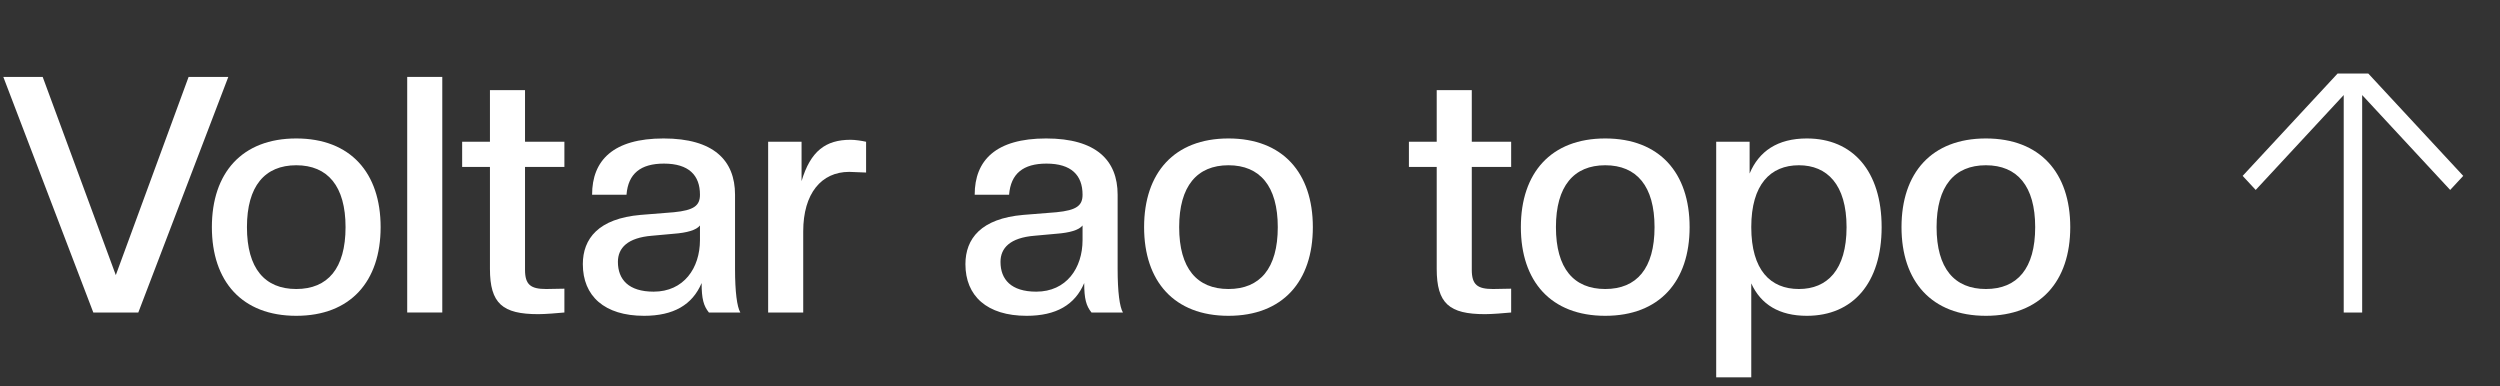
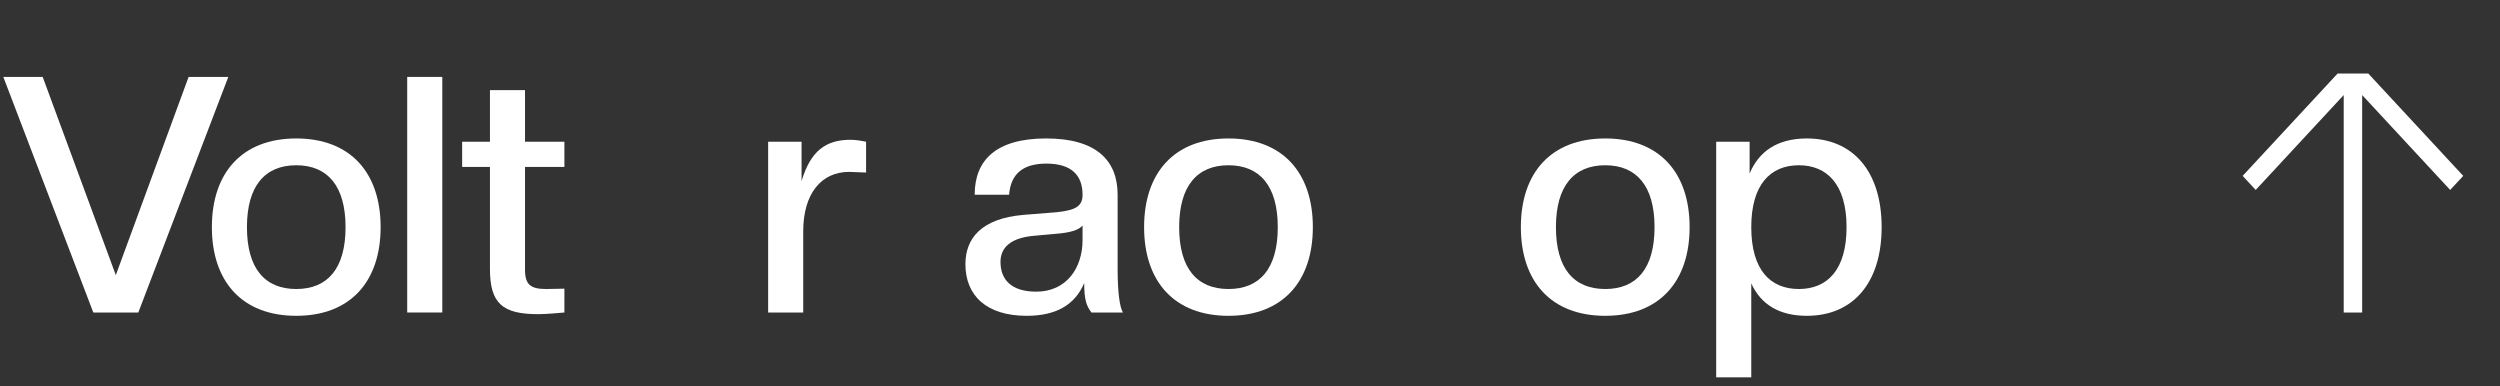
<svg xmlns="http://www.w3.org/2000/svg" fill="none" viewBox="0 0 136 21" height="21" width="136">
  <rect x="0" y="0" width="136" height="21" fill="#333333" stroke="none" />
-   <path fill="white" d="M108.032 17.18C105.08 17.18 103.442 15.308 103.442 12.356C103.442 9.404 105.08 7.532 108.032 7.532C110.984 7.532 112.622 9.404 112.622 12.356C112.622 15.308 110.984 17.18 108.032 17.18ZM108.032 15.722C109.742 15.722 110.714 14.606 110.714 12.356C110.714 10.124 109.742 8.99 108.032 8.99C106.322 8.99 105.35 10.124 105.35 12.356C105.35 14.606 106.322 15.722 108.032 15.722Z" />
  <path fill="white" d="M98.293 17.18C96.799 17.18 95.791 16.568 95.269 15.416V20.528H93.361V7.712H95.179V9.44C95.683 8.234 96.691 7.532 98.293 7.532C100.795 7.532 102.361 9.314 102.361 12.356C102.361 15.398 100.795 17.18 98.293 17.18ZM97.861 15.722C99.391 15.722 100.453 14.696 100.453 12.356C100.453 10.034 99.391 8.99 97.861 8.99C96.313 8.99 95.269 10.034 95.269 12.356C95.269 14.696 96.313 15.722 97.861 15.722Z" />
  <path fill="white" d="M87.325 17.18C84.373 17.18 82.735 15.308 82.735 12.356C82.735 9.404 84.373 7.532 87.325 7.532C90.277 7.532 91.915 9.404 91.915 12.356C91.915 15.308 90.277 17.18 87.325 17.18ZM87.325 15.722C89.035 15.722 90.007 14.606 90.007 12.356C90.007 10.124 89.035 8.99 87.325 8.99C85.615 8.99 84.643 10.124 84.643 12.356C84.643 14.606 85.615 15.722 87.325 15.722Z" />
-   <path fill="white" d="M80.785 17.09C78.841 17.09 78.157 16.514 78.157 14.624V9.08H76.645V7.712H78.157V4.904H80.065V7.712H82.207V9.08H80.065V14.678C80.065 15.488 80.371 15.722 81.217 15.722L82.207 15.704V17C81.829 17.036 81.163 17.09 80.785 17.09Z" />
  <path fill="white" d="M66.829 17.18C63.877 17.18 62.239 15.308 62.239 12.356C62.239 9.404 63.877 7.532 66.829 7.532C69.781 7.532 71.419 9.404 71.419 12.356C71.419 15.308 69.781 17.18 66.829 17.18ZM66.829 15.722C68.539 15.722 69.511 14.606 69.511 12.356C69.511 10.124 68.539 8.99 66.829 8.99C65.119 8.99 64.147 10.124 64.147 12.356C64.147 14.606 65.119 15.722 66.829 15.722Z" />
  <path fill="white" d="M55.849 17.18C53.689 17.18 52.519 16.1 52.519 14.372C52.519 12.986 53.365 11.888 55.669 11.69L57.469 11.546C58.567 11.438 58.891 11.186 58.891 10.592C58.891 9.53 58.279 8.9 56.929 8.9C55.669 8.9 54.985 9.44 54.895 10.592H53.023C53.023 8.72 54.175 7.532 56.911 7.532C59.629 7.532 60.799 8.72 60.799 10.592V14.624C60.799 15.884 60.907 16.694 61.087 17H59.377C59.089 16.64 58.981 16.262 58.981 15.398C58.477 16.586 57.451 17.18 55.849 17.18ZM56.371 15.866C58.009 15.866 58.891 14.588 58.891 13.058V12.266C58.693 12.518 58.189 12.662 57.469 12.716L56.281 12.824C54.949 12.932 54.427 13.49 54.427 14.246C54.427 15.2 55.003 15.866 56.371 15.866Z" />
  <path fill="white" d="M43.695 17H41.787V7.712H43.605V9.854C44.091 8.216 44.919 7.604 46.269 7.604C46.521 7.604 46.881 7.658 47.115 7.712V9.386L46.197 9.35C44.685 9.35 43.695 10.52 43.695 12.59V17Z" />
-   <path fill="white" d="M35.036 17.18C32.876 17.18 31.706 16.1 31.706 14.372C31.706 12.986 32.552 11.888 34.856 11.69L36.656 11.546C37.754 11.438 38.078 11.186 38.078 10.592C38.078 9.53 37.466 8.9 36.116 8.9C34.856 8.9 34.172 9.44 34.082 10.592H32.21C32.21 8.72 33.362 7.532 36.098 7.532C38.816 7.532 39.986 8.72 39.986 10.592V14.624C39.986 15.884 40.094 16.694 40.274 17H38.564C38.276 16.64 38.168 16.262 38.168 15.398C37.664 16.586 36.638 17.18 35.036 17.18ZM35.558 15.866C37.196 15.866 38.078 14.588 38.078 13.058V12.266C37.88 12.518 37.376 12.662 36.656 12.716L35.468 12.824C34.136 12.932 33.614 13.49 33.614 14.246C33.614 15.2 34.19 15.866 35.558 15.866Z" />
  <path fill="white" d="M29.281 17.09C27.337 17.09 26.653 16.514 26.653 14.624V9.08H25.141V7.712H26.653V4.904H28.561V7.712H30.703V9.08H28.561V14.678C28.561 15.488 28.867 15.722 29.713 15.722L30.703 15.704V17C30.325 17.036 29.659 17.09 29.281 17.09Z" />
  <path fill="white" d="M24.06 17H22.152V4.184H24.06V17Z" />
  <path fill="white" d="M16.116 17.18C13.164 17.18 11.526 15.308 11.526 12.356C11.526 9.404 13.164 7.532 16.116 7.532C19.068 7.532 20.706 9.404 20.706 12.356C20.706 15.308 19.068 17.18 16.116 17.18ZM16.116 15.722C17.826 15.722 18.798 14.606 18.798 12.356C18.798 10.124 17.826 8.99 16.116 8.99C14.406 8.99 13.434 10.124 13.434 12.356C13.434 14.606 14.406 15.722 16.116 15.722Z" />
  <path fill="white" d="M7.524 17H5.076L0.18 4.184H2.322L6.3 14.966L10.26 4.184H12.42L7.524 17Z" />
  <path fill="white" d="M122 9.568L122.71 10.333L127.498 5.171L127.498 17L128.502 17L128.502 5.171L133.29 10.333L134 9.568L128.835 4L127.165 4L122 9.568Z" />
</svg>